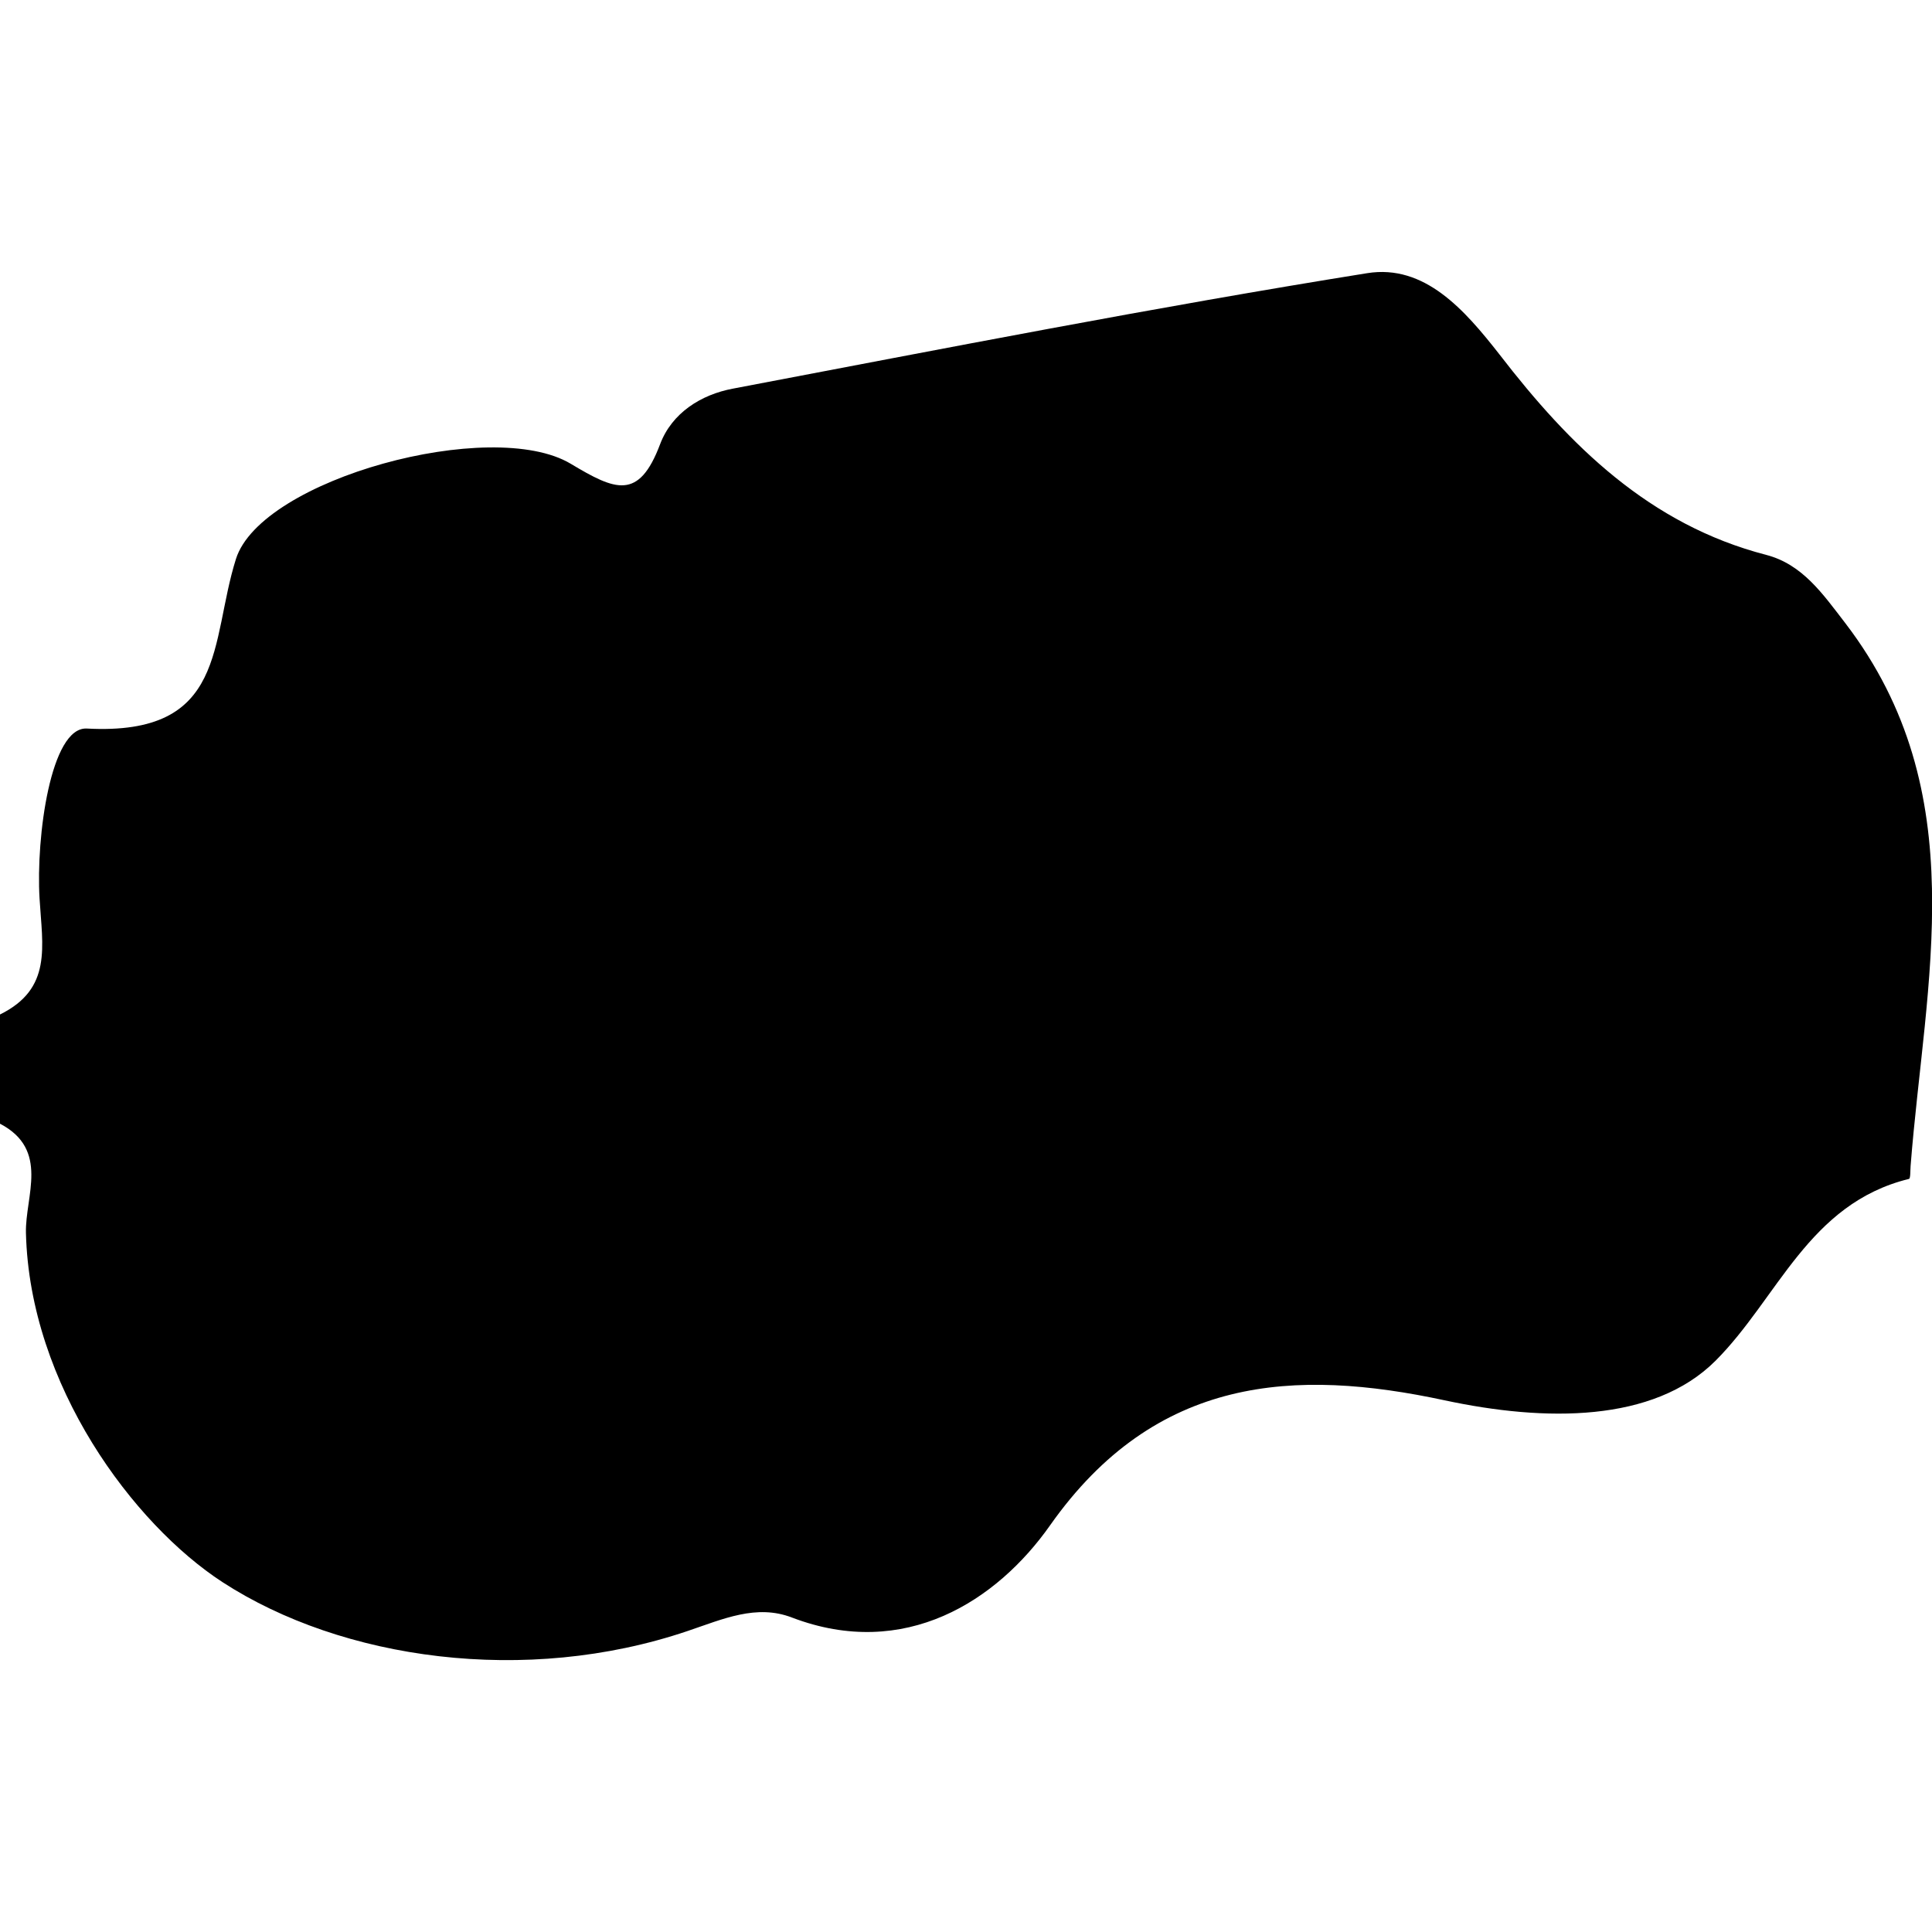
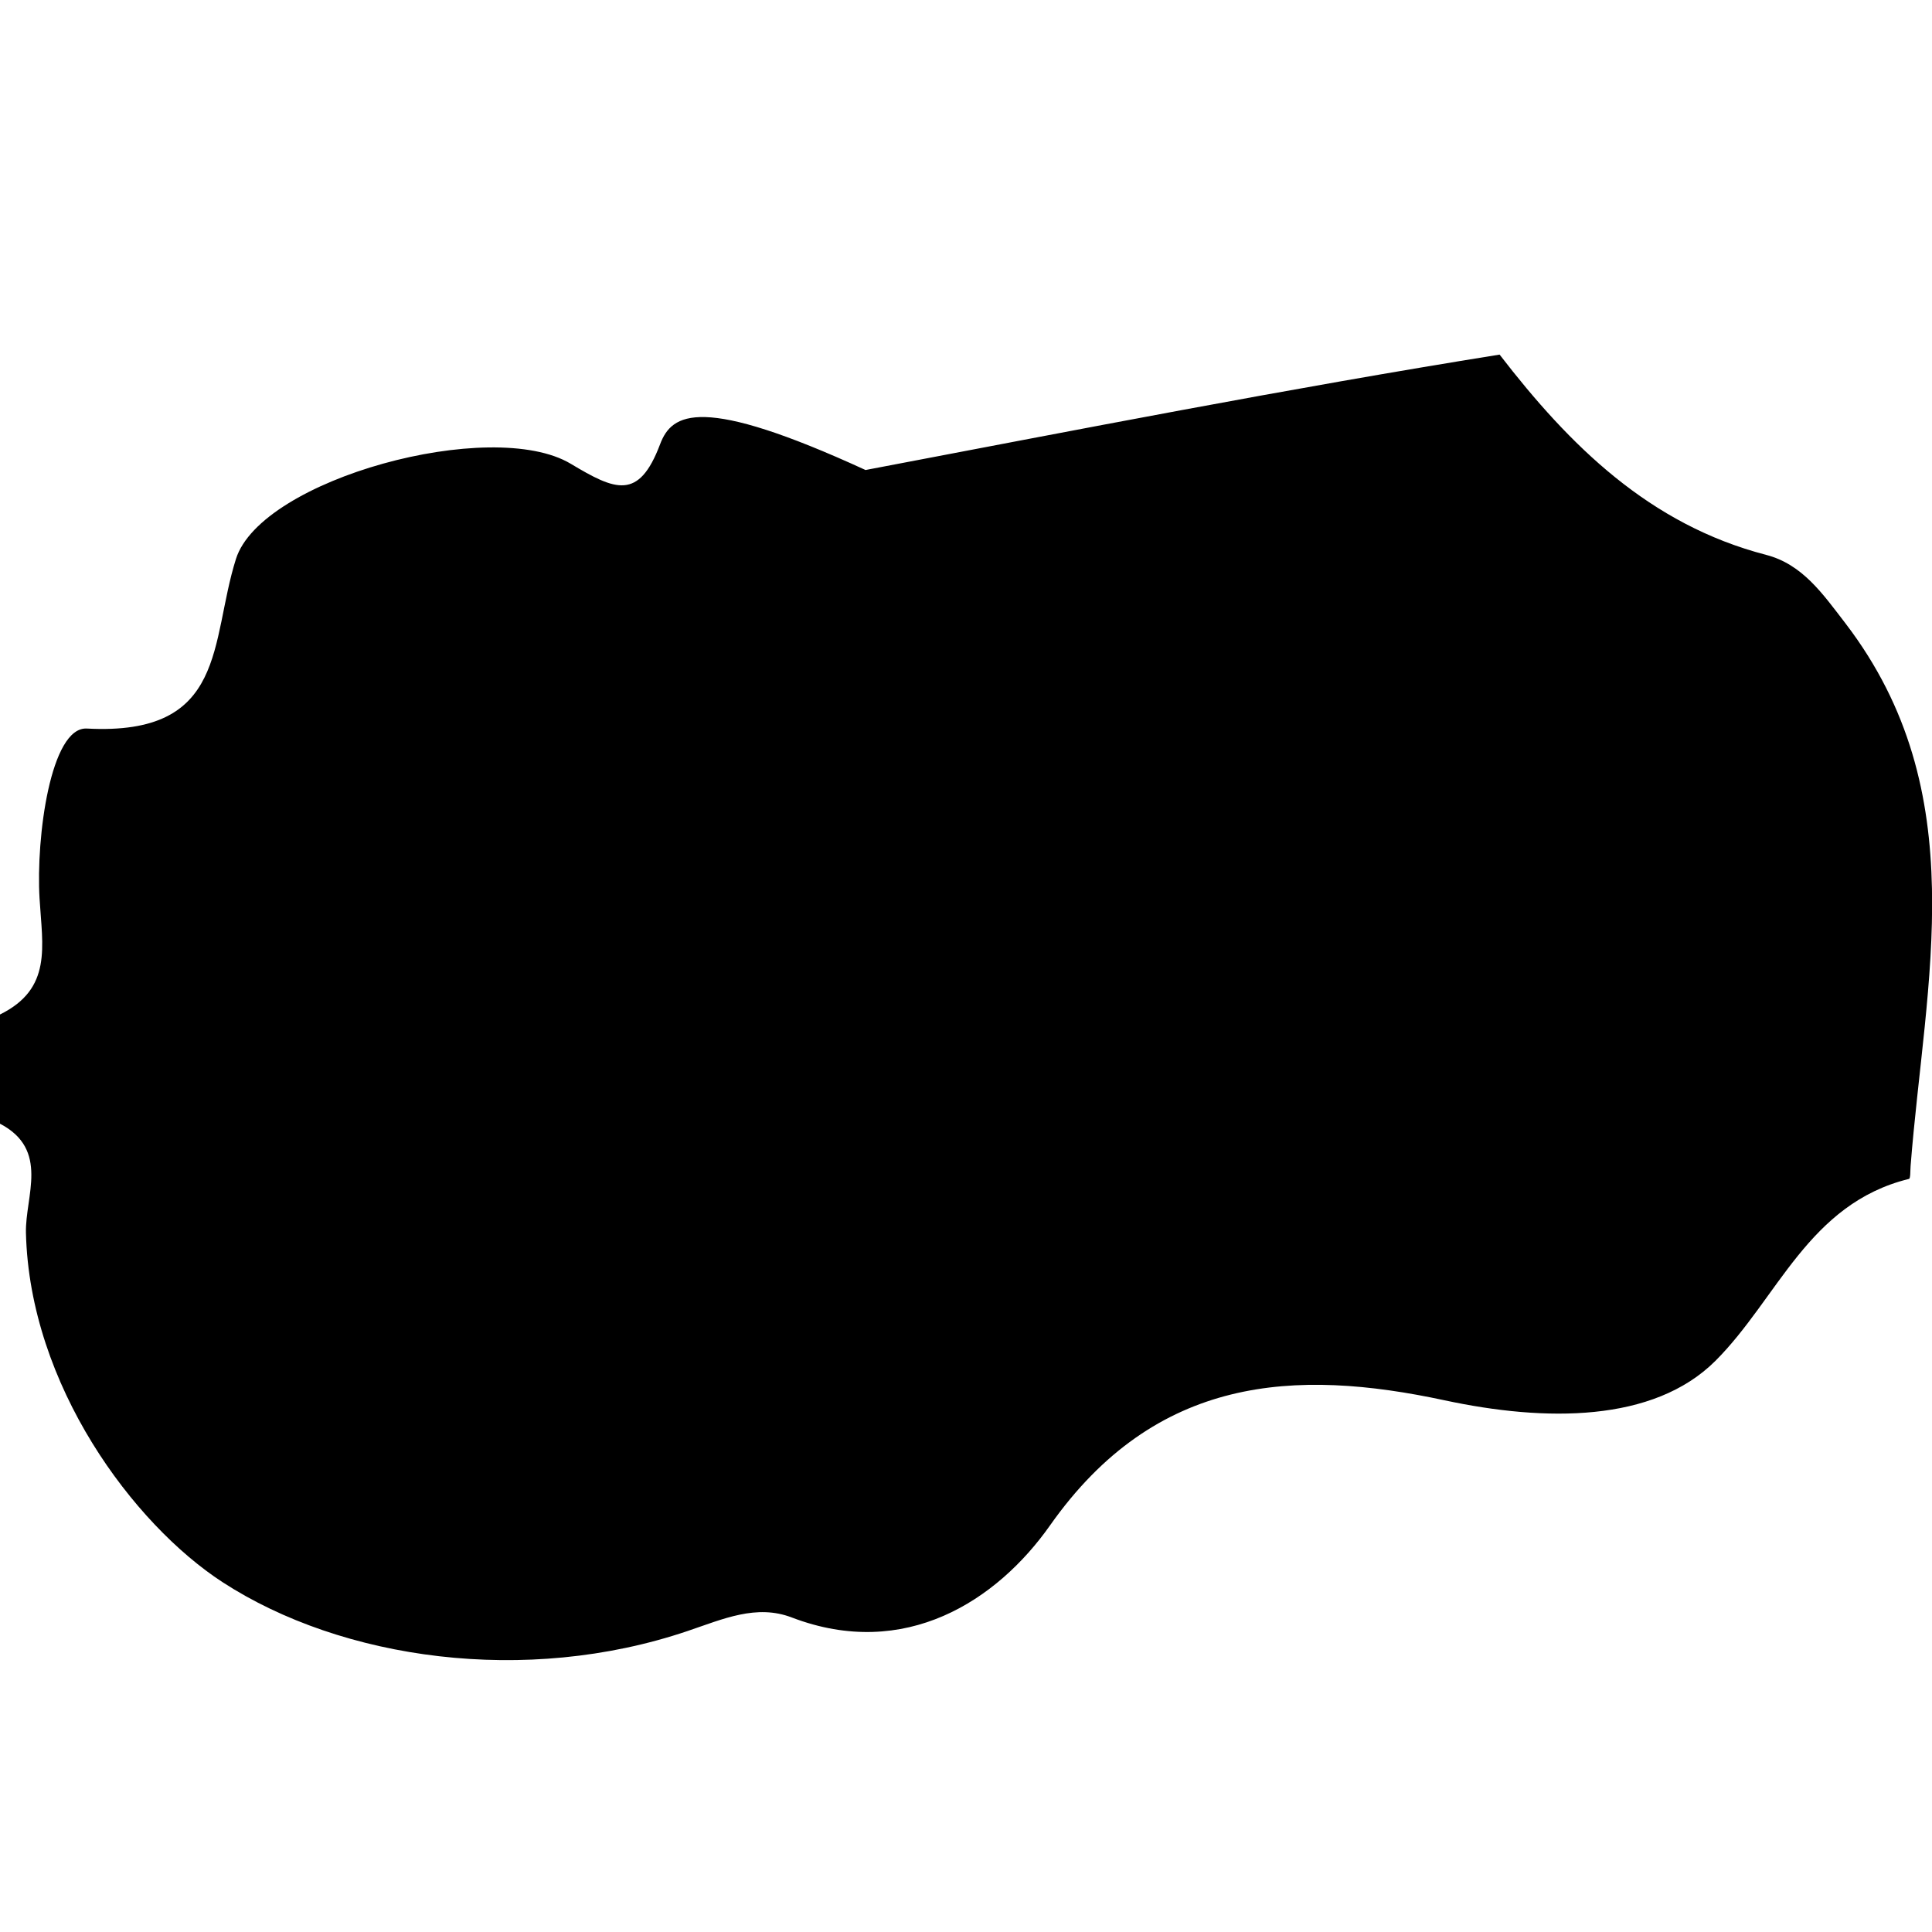
<svg xmlns="http://www.w3.org/2000/svg" fill="#000000" version="1.1" id="Capa_1" width="800px" height="800px" viewBox="0 0 20.857 20.857" xml:space="preserve">
  <g>
-     <path d="M0.28,13.309c0.04,1.646,1.161,3.146,2.122,3.771c1.29,0.838,3.272,1.119,5.02,0.528c0.385-0.13,0.744-0.293,1.127-0.146   c1.22,0.466,2.214-0.181,2.787-0.995c1.141-1.62,2.646-1.696,4.259-1.35c1.087,0.233,2.253,0.242,2.923-0.425   c0.676-0.675,1.004-1.698,2.09-1.965c0.018-0.002,0.014-0.092,0.018-0.14c0.156-1.999,0.693-4.03-0.702-5.856   c-0.247-0.321-0.465-0.639-0.858-0.741c-1.26-0.327-2.121-1.181-2.877-2.162C15.812,3.346,15.38,2.85,14.76,2.949   c-2.289,0.367-4.566,0.813-6.845,1.246C7.569,4.259,7.253,4.458,7.126,4.796c-0.23,0.61-0.483,0.499-0.964,0.211   C5.309,4.496,2.819,5.17,2.547,6.035c-0.282,0.894-0.089,1.912-1.61,1.83c-0.389-0.02-0.55,1.168-0.51,1.835   C0.458,10.22,0.566,10.673,0,10.952c0,0.395,0,0.785,0,1.179C0.538,12.412,0.271,12.914,0.28,13.309z" />
+     <path d="M0.28,13.309c0.04,1.646,1.161,3.146,2.122,3.771c1.29,0.838,3.272,1.119,5.02,0.528c0.385-0.13,0.744-0.293,1.127-0.146   c1.22,0.466,2.214-0.181,2.787-0.995c1.141-1.62,2.646-1.696,4.259-1.35c1.087,0.233,2.253,0.242,2.923-0.425   c0.676-0.675,1.004-1.698,2.09-1.965c0.018-0.002,0.014-0.092,0.018-0.14c0.156-1.999,0.693-4.03-0.702-5.856   c-0.247-0.321-0.465-0.639-0.858-0.741c-1.26-0.327-2.121-1.181-2.877-2.162c-2.289,0.367-4.566,0.813-6.845,1.246C7.569,4.259,7.253,4.458,7.126,4.796c-0.23,0.61-0.483,0.499-0.964,0.211   C5.309,4.496,2.819,5.17,2.547,6.035c-0.282,0.894-0.089,1.912-1.61,1.83c-0.389-0.02-0.55,1.168-0.51,1.835   C0.458,10.22,0.566,10.673,0,10.952c0,0.395,0,0.785,0,1.179C0.538,12.412,0.271,12.914,0.28,13.309z" />
  </g>
</svg>